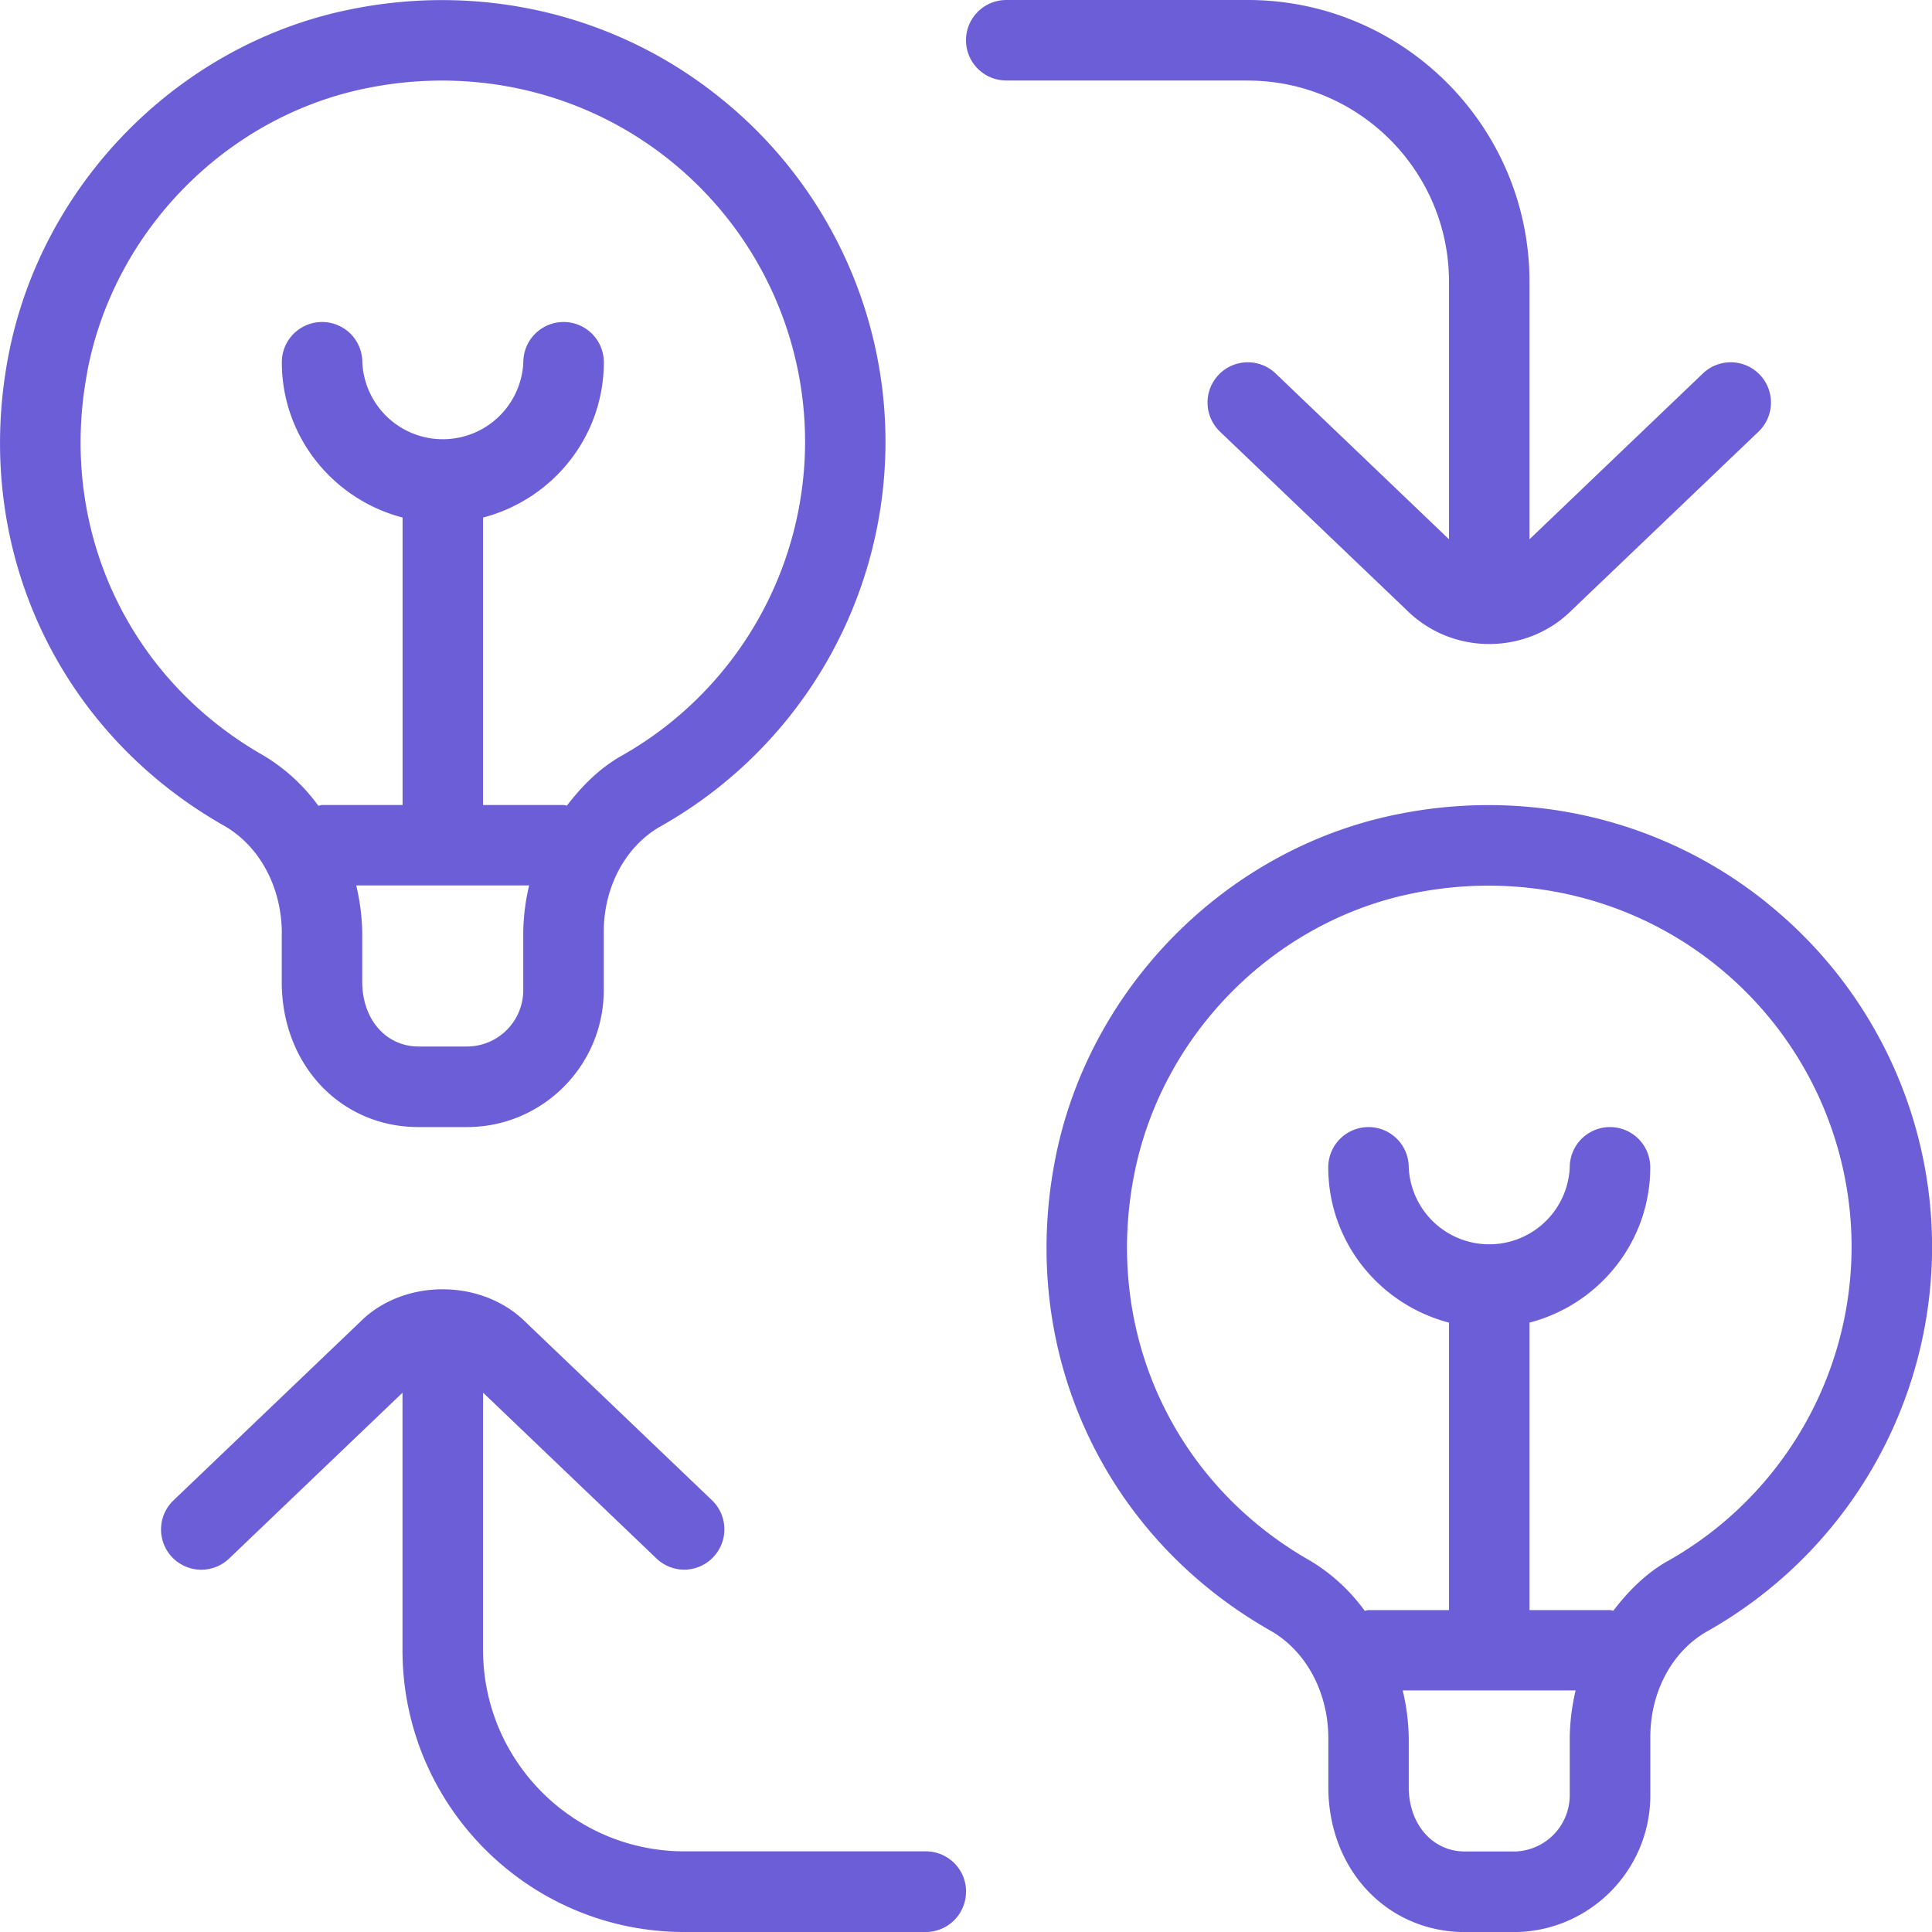
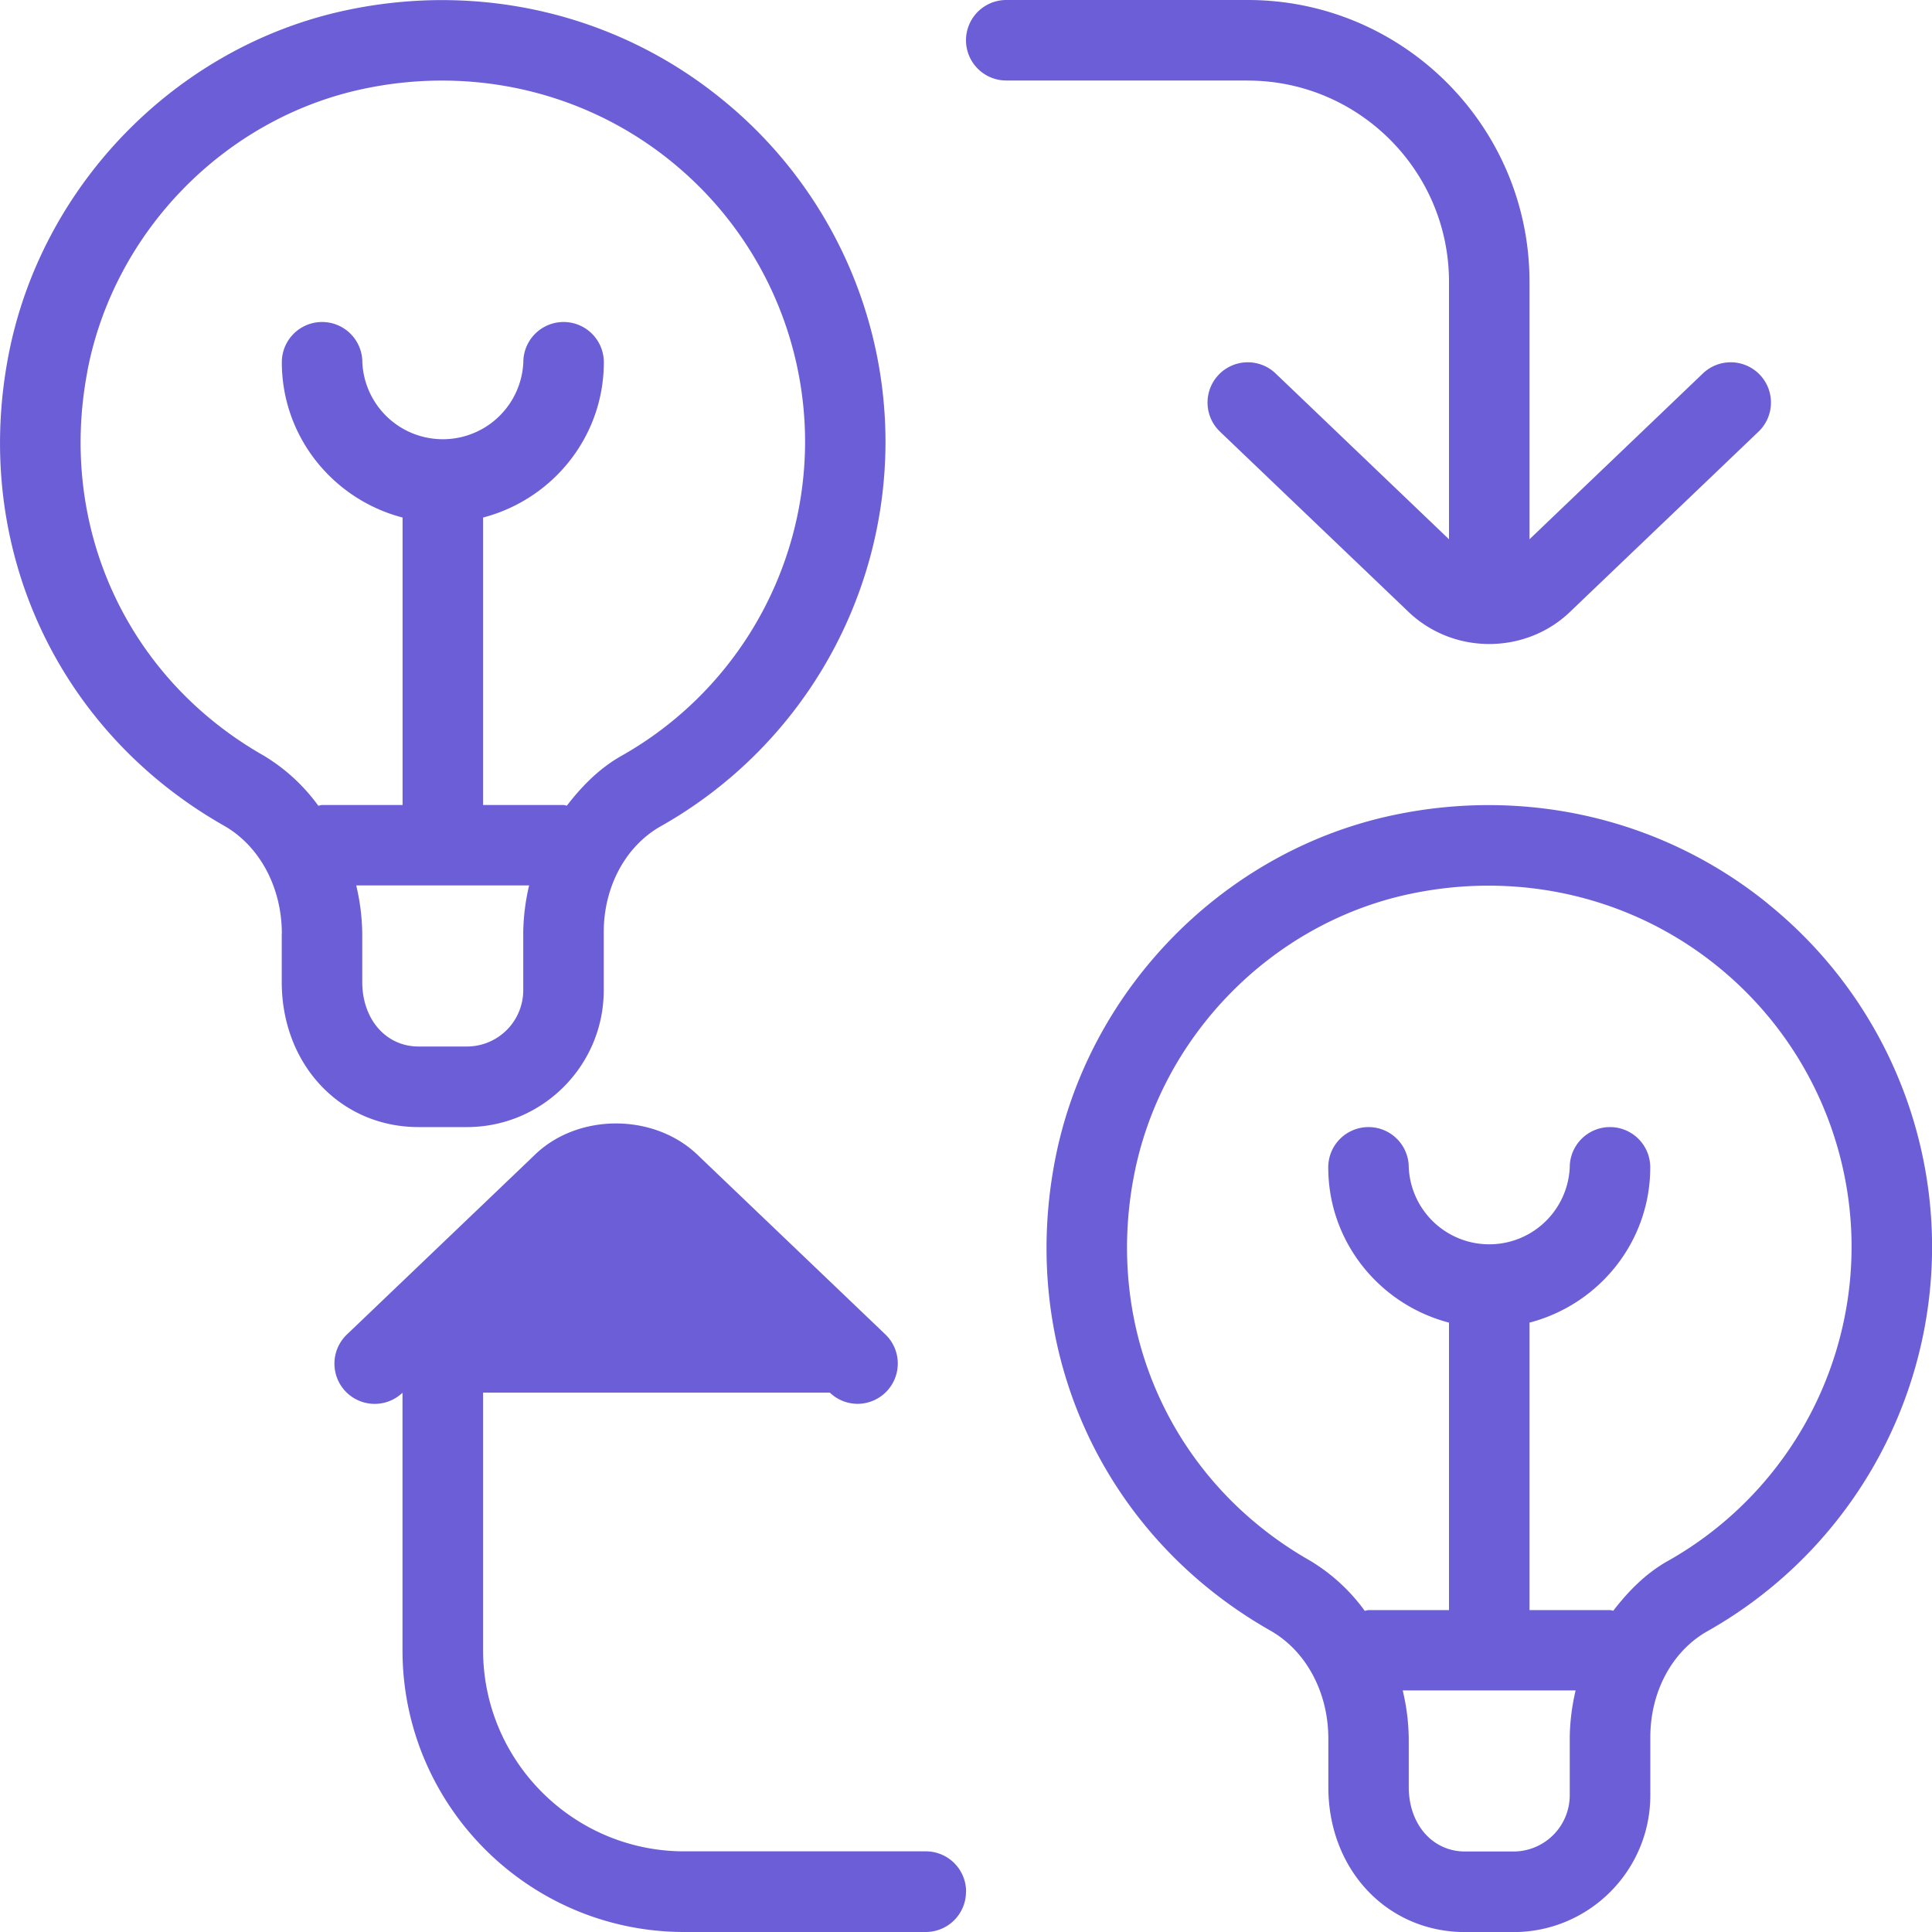
<svg xmlns="http://www.w3.org/2000/svg" version="1.1" width="512" height="512" x="0" y="0" viewBox="0 0 24 24" style="enable-background:new 0 0 512 512" xml:space="preserve" class="">
  <g>
-     <path d="M3.5 11.598v.601c0 1.027.73 1.802 1.7 1.802h.6c.938 0 1.7-.763 1.7-1.7v-.722c0-.564.271-1.068.708-1.315A5.485 5.485 0 0 0 11 5.502a5.48 5.48 0 0 0-2.038-4.274C7.666.175 5.969-.226 4.307.126 2.195.572.505 2.302.102 4.431c-.447 2.359.604 4.646 2.679 5.825.444.252.72.767.72 1.342Zm3 .702a.7.7 0 0 1-.7.7h-.6c-.405 0-.7-.337-.7-.802v-.601a2.69 2.69 0 0 0-.075-.598h2.148a2.69 2.69 0 0 0-.073.578v.722ZM1.084 4.617c.329-1.737 1.708-3.149 3.43-3.513.325-.069.652-.103.976-.103 1.035 0 2.035.346 2.843 1a4.485 4.485 0 0 1 1.668 3.498 4.485 4.485 0 0 1-2.284 3.892c-.27.153-.487.372-.675.617-.014-.001-.027-.008-.041-.008h-1V6.429c.86-.224 1.5-1 1.5-1.929a.5.5 0 0 0-1 0 1.001 1.001 0 0 1-2 0 .5.5 0 0 0-1 0c0 .929.64 1.705 1.5 1.929V10h-1c-.017 0-.03.008-.047.009a2.294 2.294 0 0 0-.679-.623C1.578 8.421.718 6.549 1.085 4.617Zm20.878 6.609c-1.296-1.051-2.993-1.452-4.655-1.1-2.111.446-3.802 2.176-4.205 4.305-.447 2.359.604 4.646 2.679 5.825.444.252.72.767.72 1.342v.601c0 1.027.73 1.802 1.7 1.802h.6c.938 0 1.7-.763 1.7-1.7v-.722c0-.564.271-1.068.708-1.315a5.485 5.485 0 0 0 2.792-4.762 5.48 5.48 0 0 0-2.038-4.274ZM19.5 22.3a.7.7 0 0 1-.7.7h-.6c-.405 0-.7-.337-.7-.802v-.601a2.69 2.69 0 0 0-.075-.598h2.148a2.69 2.69 0 0 0-.073.578v.722Zm1.216-2.908c-.27.153-.487.372-.675.617-.014-.001-.027-.008-.041-.008h-1V16.43c.86-.224 1.5-1 1.5-1.929a.5.5 0 0 0-1 0 1.001 1.001 0 0 1-2 0 .5.5 0 0 0-1 0c0 .929.64 1.705 1.5 1.929v3.571h-1c-.017 0-.03.008-.047.009a2.294 2.294 0 0 0-.679-.623c-1.697-.965-2.557-2.837-2.19-4.769.329-1.737 1.708-3.149 3.43-3.513.325-.069.652-.103.976-.103 1.035 0 2.035.346 2.843 1a4.485 4.485 0 0 1 1.668 3.498 4.485 4.485 0 0 1-2.284 3.892ZM12 23.5a.5.5 0 0 1-.5.5h-3C6.57 24 5 22.43 5 20.5v-3.199l-2.154 2.06a.5.5 0 0 1-.691-.723l2.32-2.218c.535-.536 1.508-.544 2.059.008l2.312 2.21a.501.501 0 0 1-.345.861.499.499 0 0 1-.346-.139L6.001 17.3v3.198c0 1.378 1.121 2.5 2.5 2.5h3a.5.5 0 0 1 .5.5ZM15.5 1h-3a.5.5 0 0 1 0-1h3C17.43 0 19 1.57 19 3.5v3.199l2.154-2.06a.5.5 0 1 1 .691.723l-2.32 2.218c-.268.268-.635.42-1.025.42s-.758-.152-1.033-.428l-2.312-2.21a.5.5 0 0 1 .691-.723L18 6.699V3.501c0-1.378-1.121-2.5-2.5-2.5Z" fill="#6c5ed7" opacity="1" data-original="#000000" />
+     <path d="M3.5 11.598v.601c0 1.027.73 1.802 1.7 1.802h.6c.938 0 1.7-.763 1.7-1.7v-.722c0-.564.271-1.068.708-1.315A5.485 5.485 0 0 0 11 5.502a5.48 5.48 0 0 0-2.038-4.274C7.666.175 5.969-.226 4.307.126 2.195.572.505 2.302.102 4.431c-.447 2.359.604 4.646 2.679 5.825.444.252.72.767.72 1.342Zm3 .702a.7.7 0 0 1-.7.7h-.6c-.405 0-.7-.337-.7-.802v-.601a2.69 2.69 0 0 0-.075-.598h2.148a2.69 2.69 0 0 0-.073.578v.722ZM1.084 4.617c.329-1.737 1.708-3.149 3.43-3.513.325-.069.652-.103.976-.103 1.035 0 2.035.346 2.843 1a4.485 4.485 0 0 1 1.668 3.498 4.485 4.485 0 0 1-2.284 3.892c-.27.153-.487.372-.675.617-.014-.001-.027-.008-.041-.008h-1V6.429c.86-.224 1.5-1 1.5-1.929a.5.5 0 0 0-1 0 1.001 1.001 0 0 1-2 0 .5.5 0 0 0-1 0c0 .929.64 1.705 1.5 1.929V10h-1c-.017 0-.03.008-.047.009a2.294 2.294 0 0 0-.679-.623C1.578 8.421.718 6.549 1.085 4.617Zm20.878 6.609c-1.296-1.051-2.993-1.452-4.655-1.1-2.111.446-3.802 2.176-4.205 4.305-.447 2.359.604 4.646 2.679 5.825.444.252.72.767.72 1.342v.601c0 1.027.73 1.802 1.7 1.802h.6c.938 0 1.7-.763 1.7-1.7v-.722c0-.564.271-1.068.708-1.315a5.485 5.485 0 0 0 2.792-4.762 5.48 5.48 0 0 0-2.038-4.274ZM19.5 22.3a.7.7 0 0 1-.7.7h-.6c-.405 0-.7-.337-.7-.802v-.601a2.69 2.69 0 0 0-.075-.598h2.148a2.69 2.69 0 0 0-.073.578v.722Zm1.216-2.908c-.27.153-.487.372-.675.617-.014-.001-.027-.008-.041-.008h-1V16.43c.86-.224 1.5-1 1.5-1.929a.5.5 0 0 0-1 0 1.001 1.001 0 0 1-2 0 .5.5 0 0 0-1 0c0 .929.64 1.705 1.5 1.929v3.571h-1c-.017 0-.03.008-.047.009a2.294 2.294 0 0 0-.679-.623c-1.697-.965-2.557-2.837-2.19-4.769.329-1.737 1.708-3.149 3.43-3.513.325-.069.652-.103.976-.103 1.035 0 2.035.346 2.843 1a4.485 4.485 0 0 1 1.668 3.498 4.485 4.485 0 0 1-2.284 3.892ZM12 23.5a.5.5 0 0 1-.5.5h-3C6.57 24 5 22.43 5 20.5v-3.199a.5.5 0 0 1-.691-.723l2.32-2.218c.535-.536 1.508-.544 2.059.008l2.312 2.21a.501.501 0 0 1-.345.861.499.499 0 0 1-.346-.139L6.001 17.3v3.198c0 1.378 1.121 2.5 2.5 2.5h3a.5.5 0 0 1 .5.5ZM15.5 1h-3a.5.5 0 0 1 0-1h3C17.43 0 19 1.57 19 3.5v3.199l2.154-2.06a.5.5 0 1 1 .691.723l-2.32 2.218c-.268.268-.635.42-1.025.42s-.758-.152-1.033-.428l-2.312-2.21a.5.5 0 0 1 .691-.723L18 6.699V3.501c0-1.378-1.121-2.5-2.5-2.5Z" fill="#6c5ed7" opacity="1" data-original="#000000" />
  </g>
</svg>